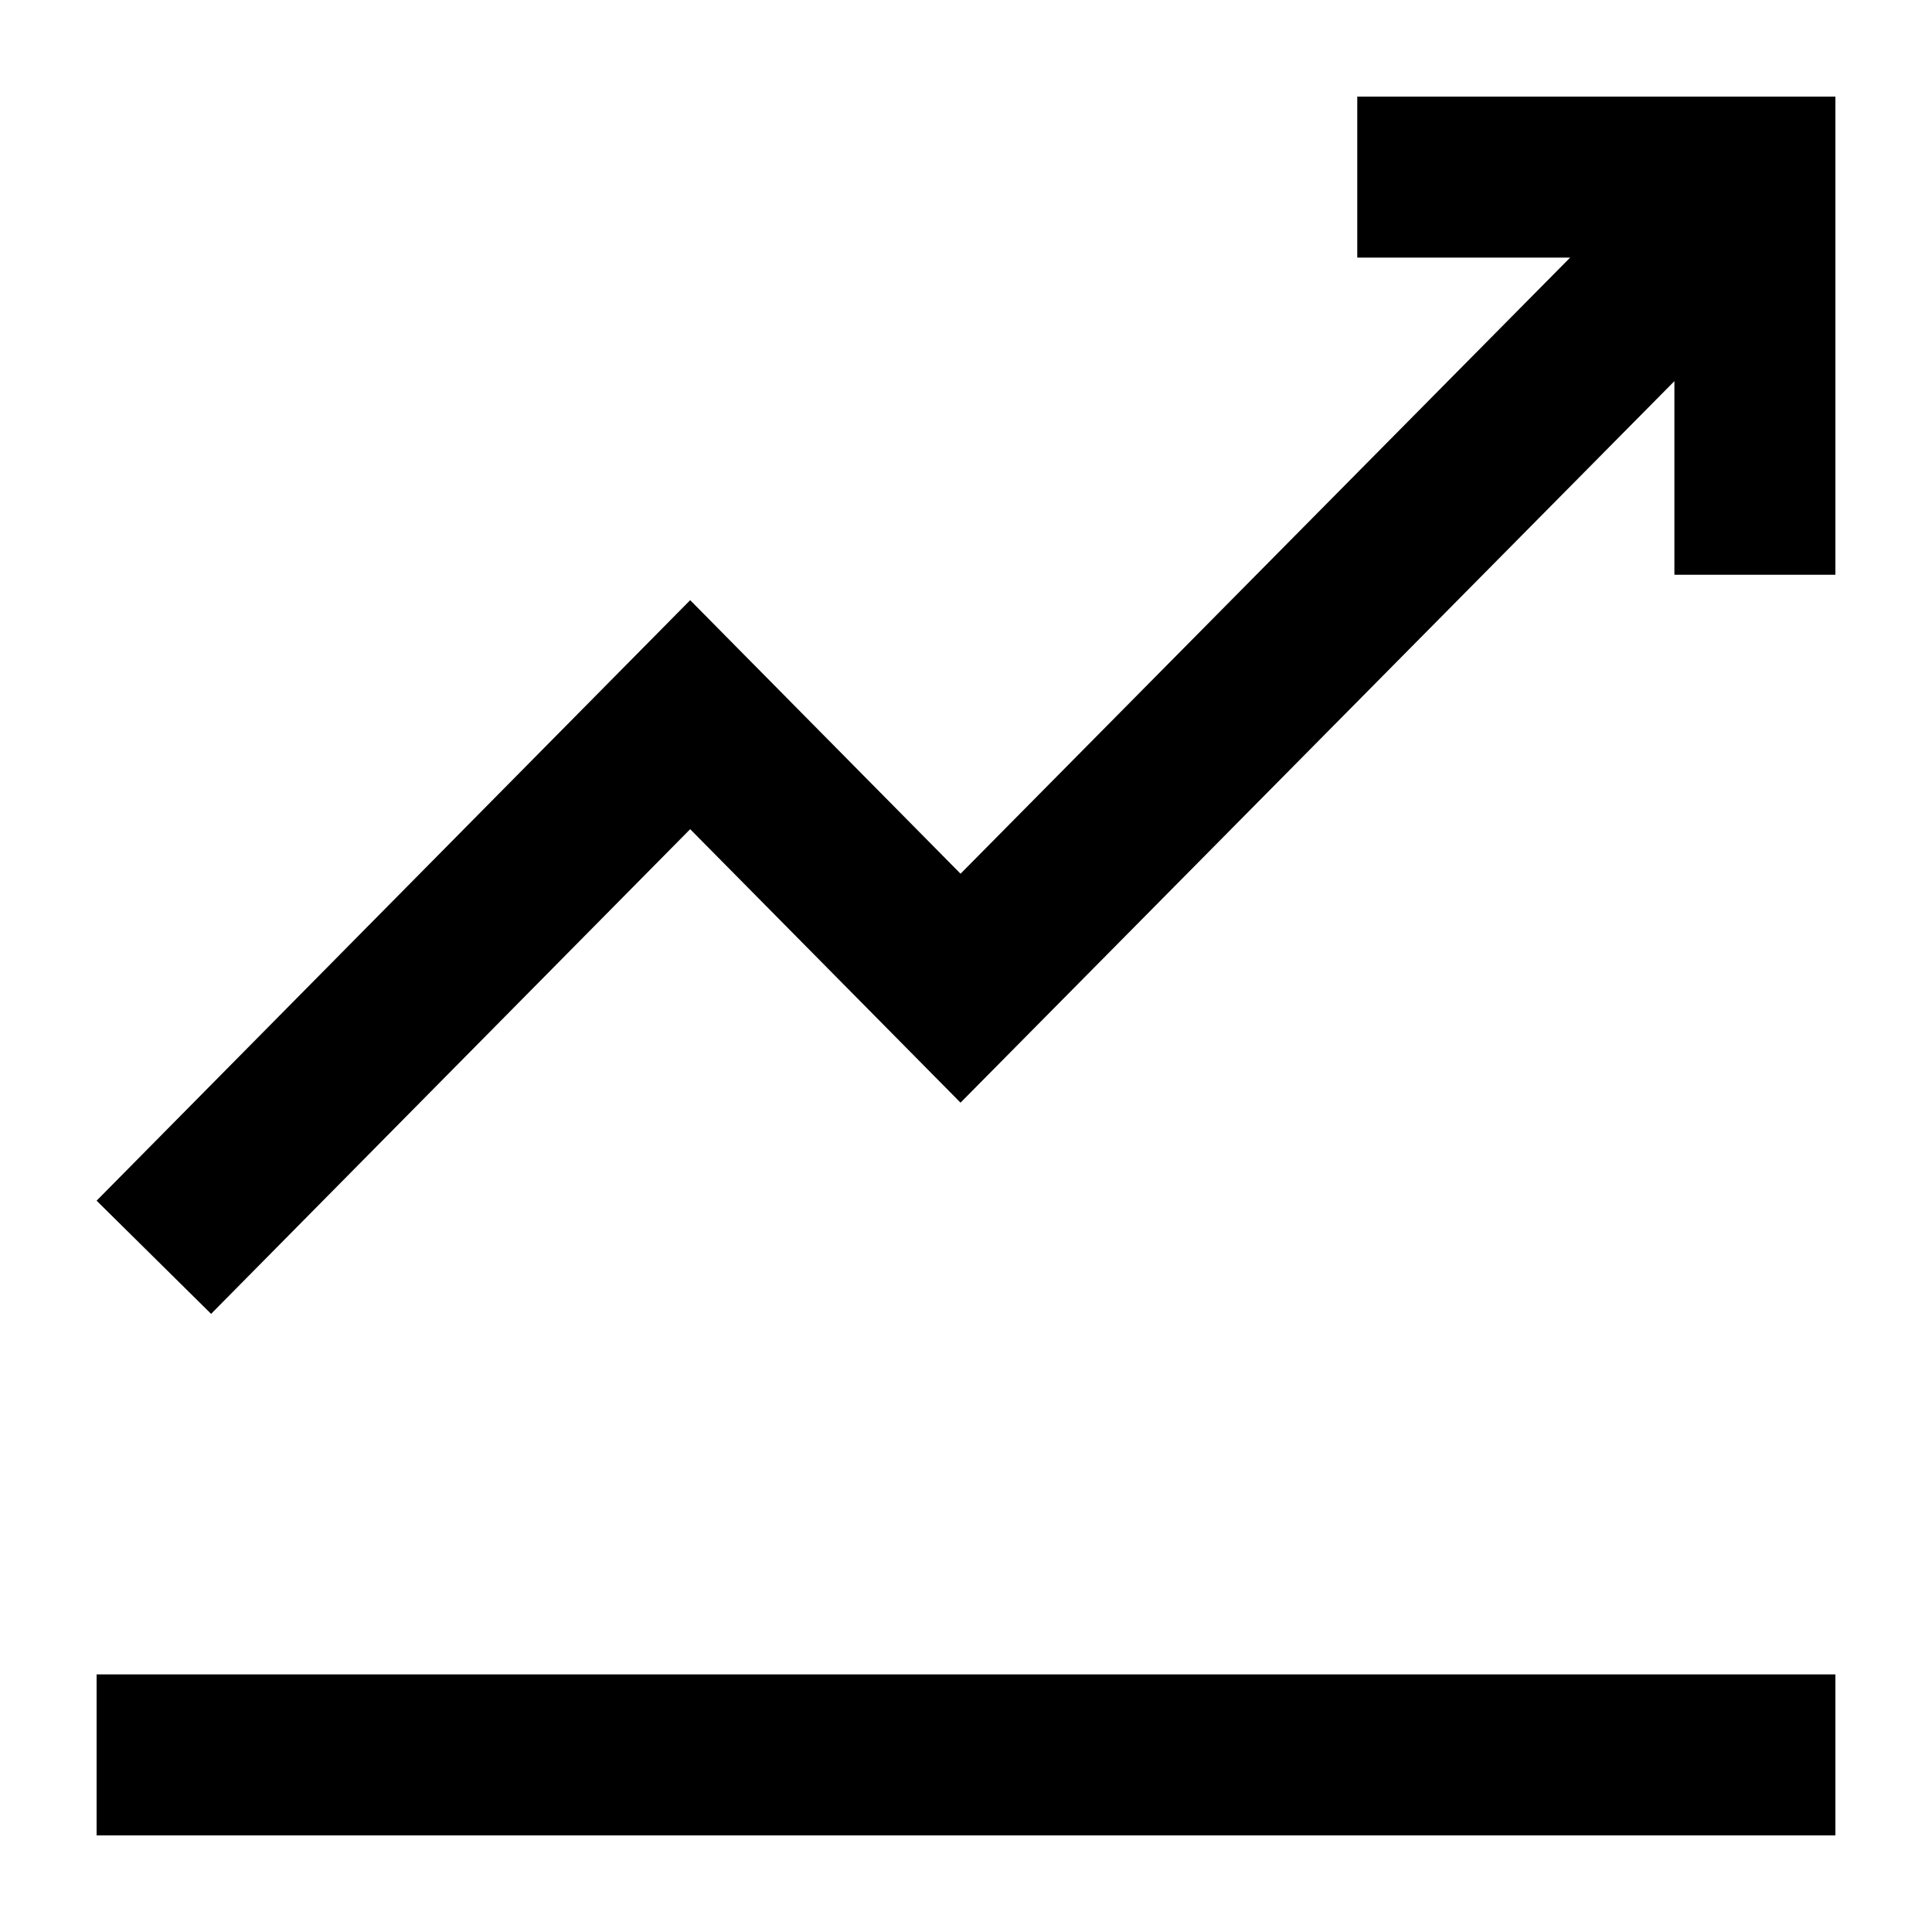
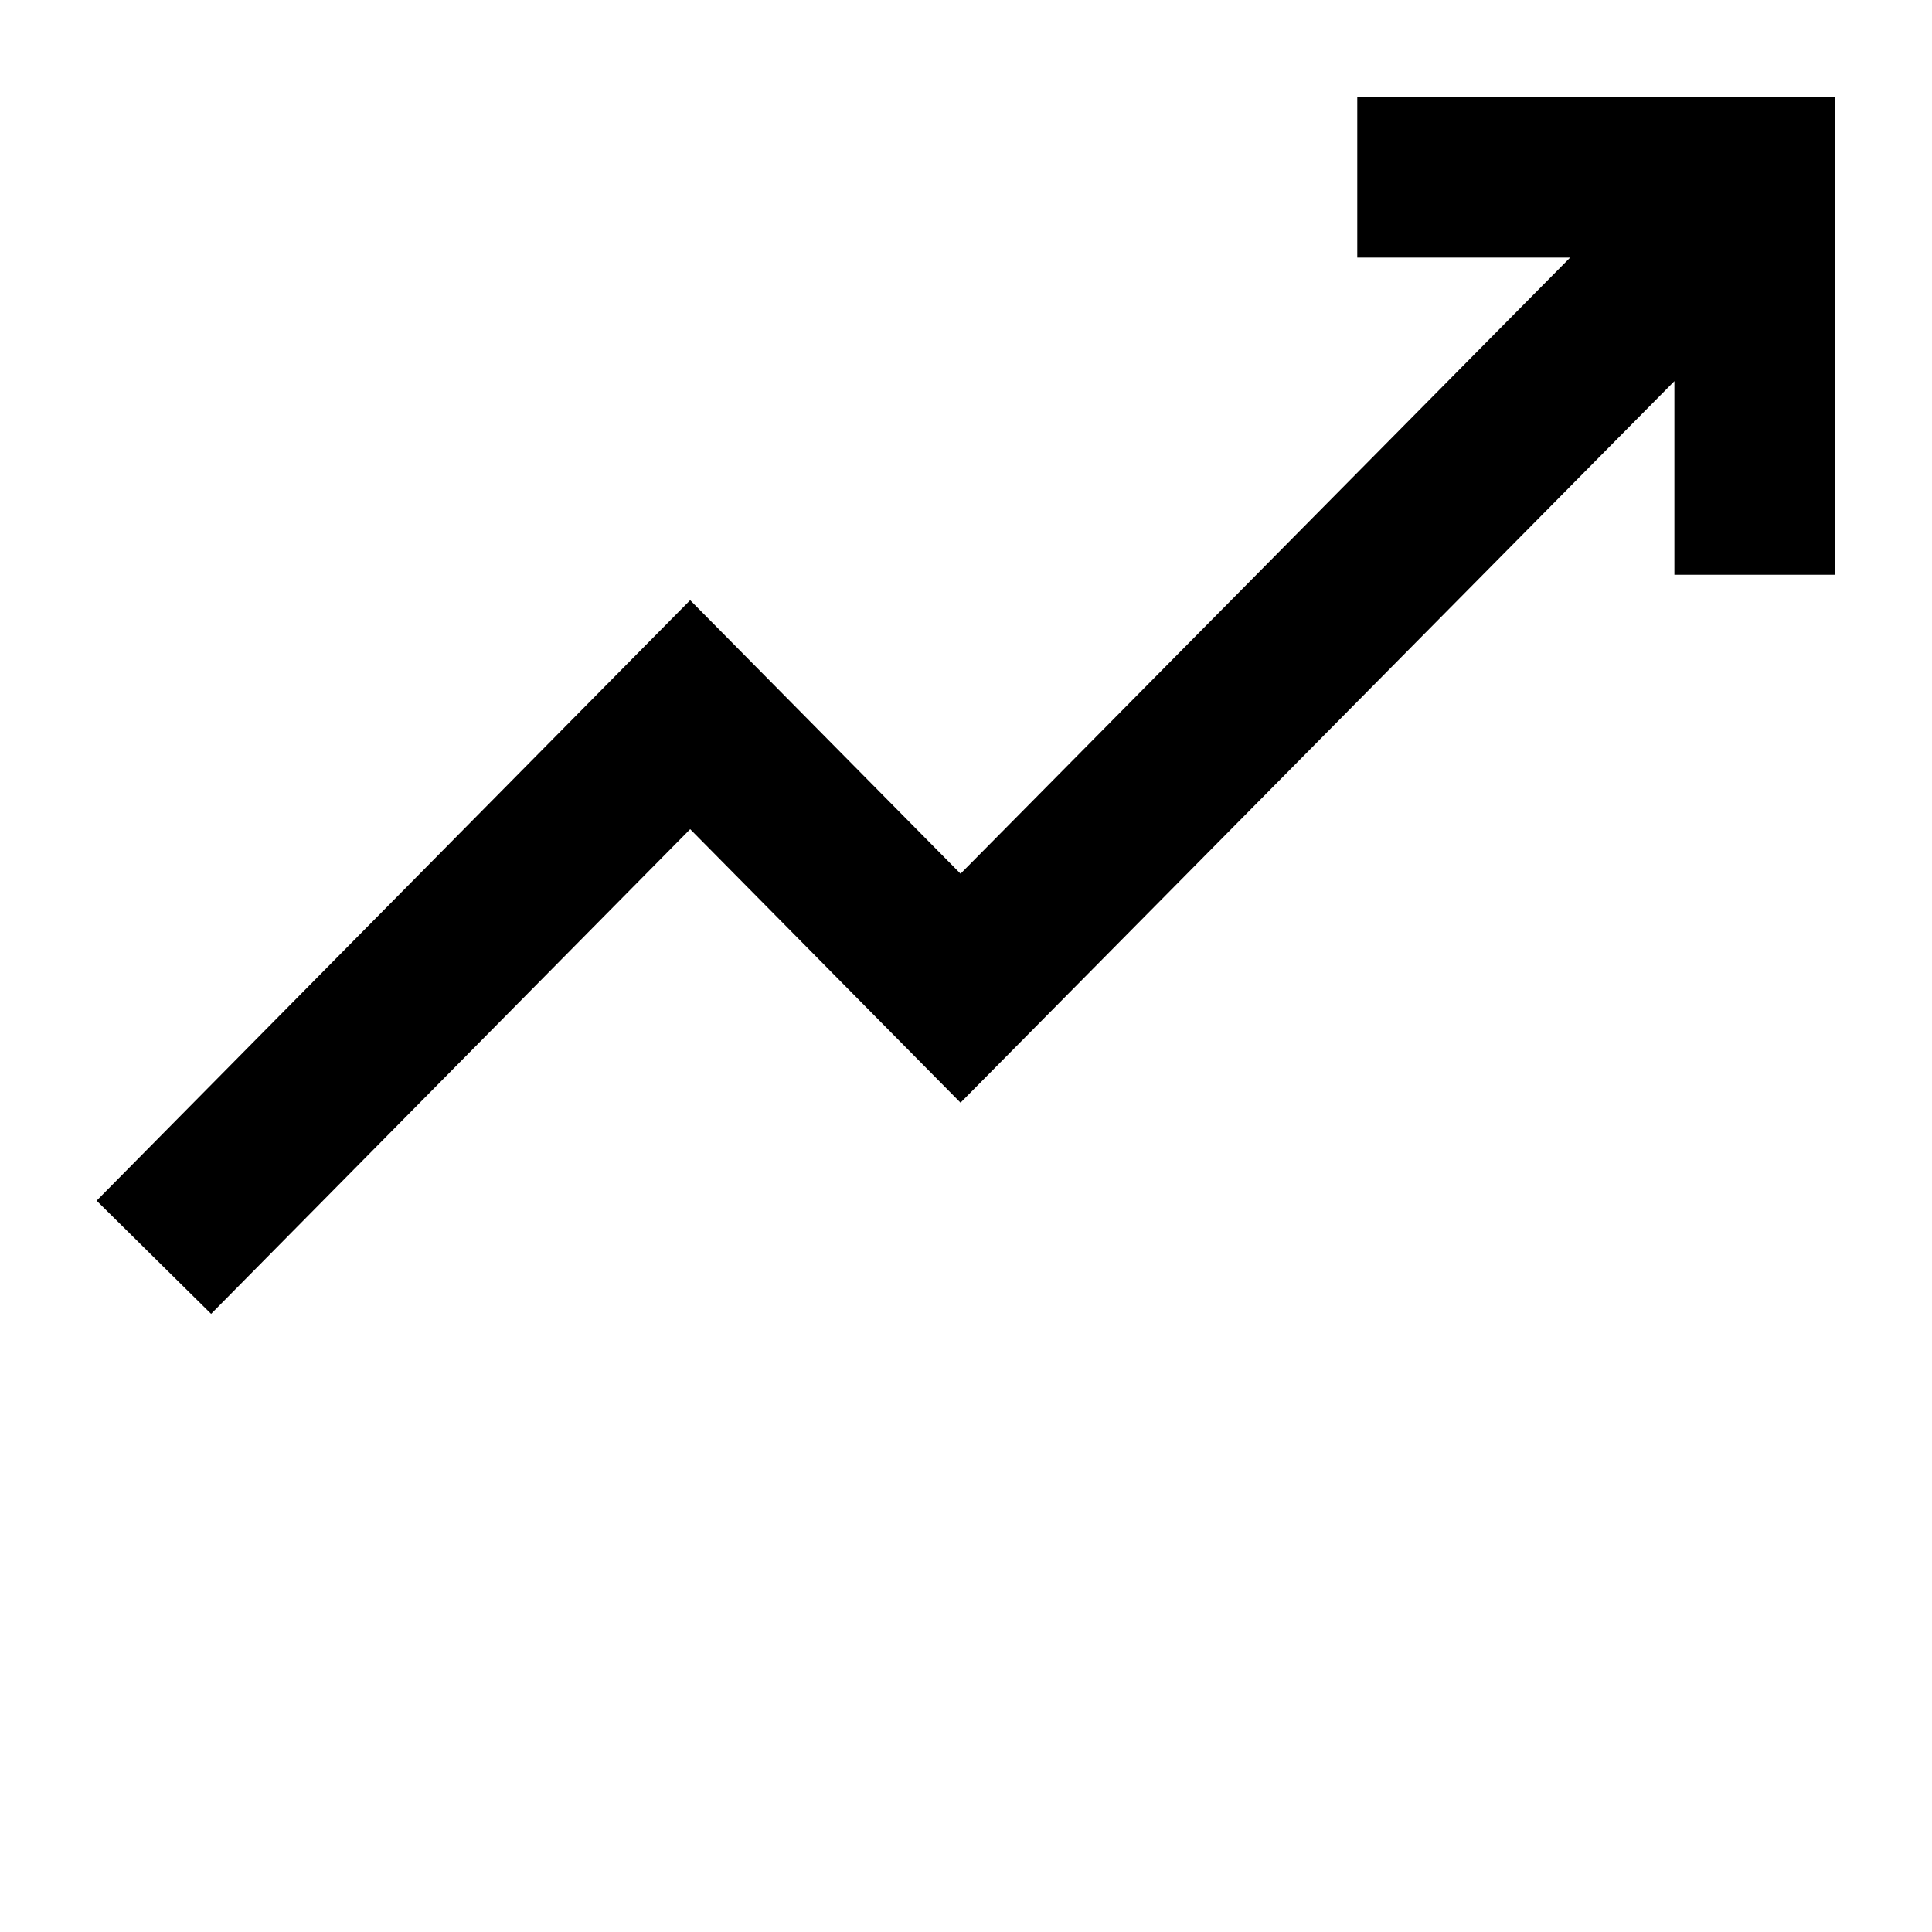
<svg xmlns="http://www.w3.org/2000/svg" id="Icons" viewBox="0 0 60 60">
  <title>Chart 1_60px_black</title>
  <g>
-     <rect x="3" y="52" width="54" height="5" />
    <polygon points="42.151 3 42.151 8 48.762 8 29.831 27.134 21.434 18.639 3 37.288 6.556 40.803 21.434 25.751 29.83 34.244 52 11.837 52 17.849 57 17.849 57 3 42.151 3" />
  </g>
</svg>